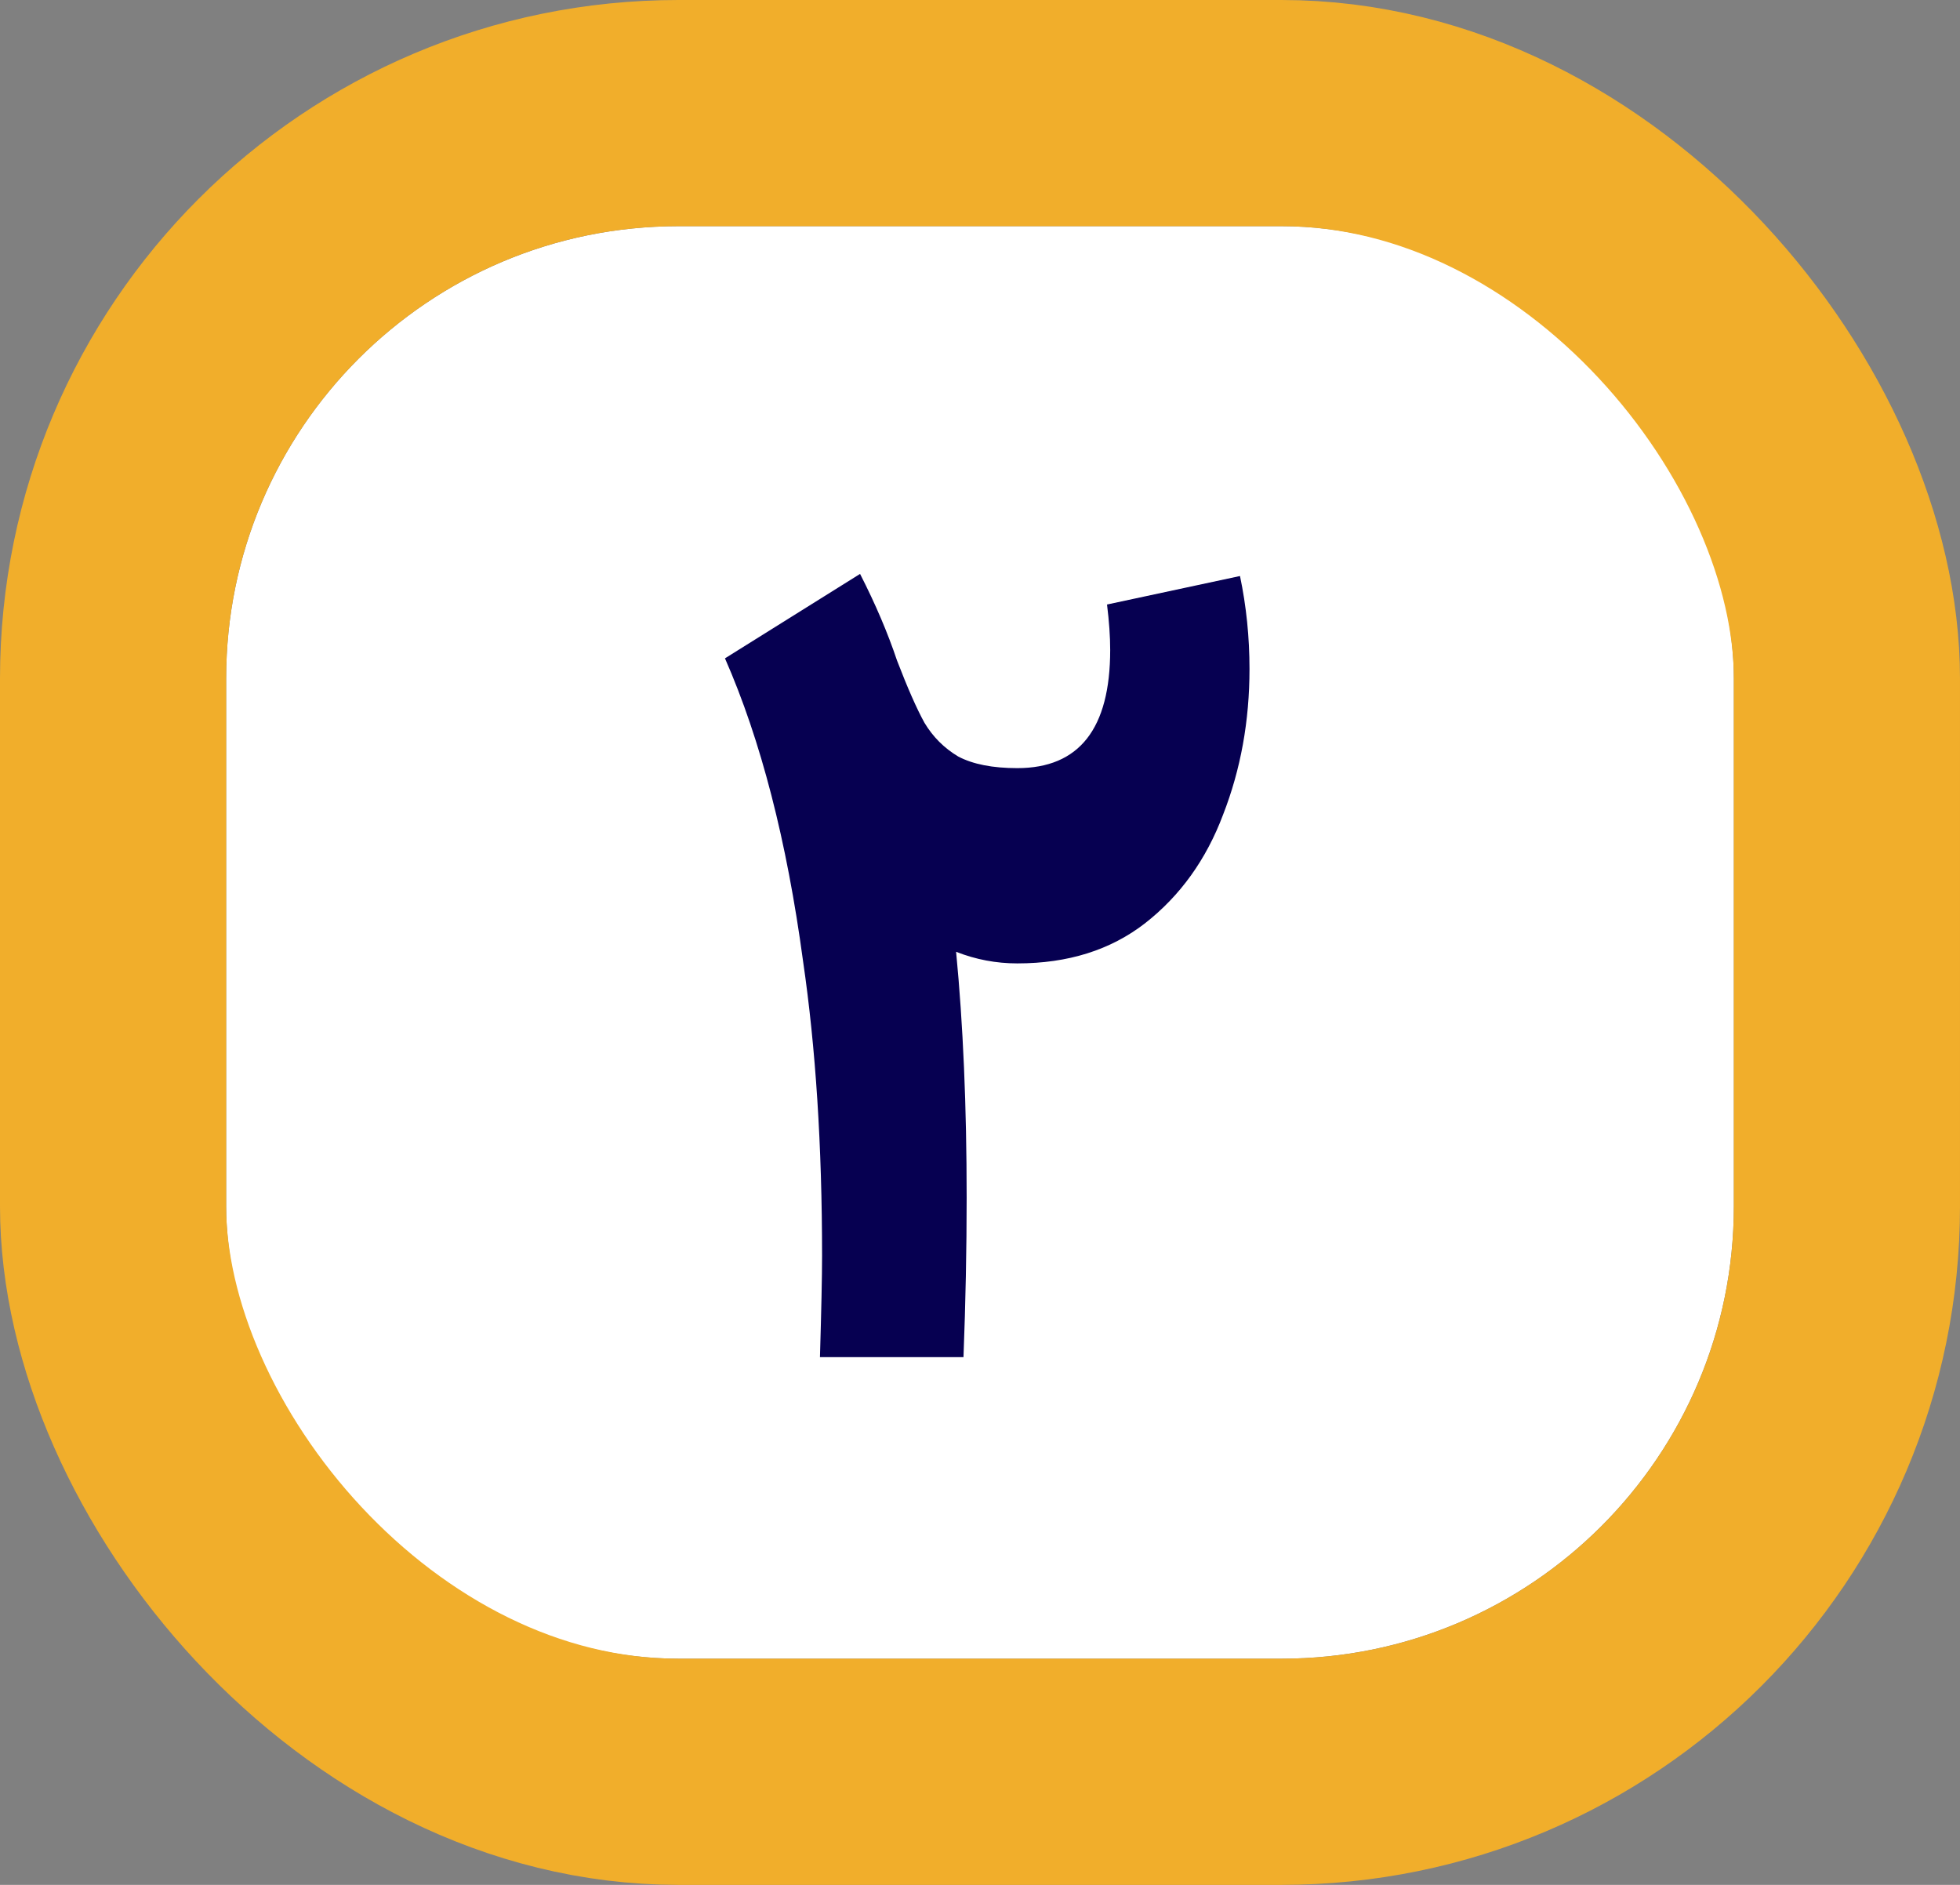
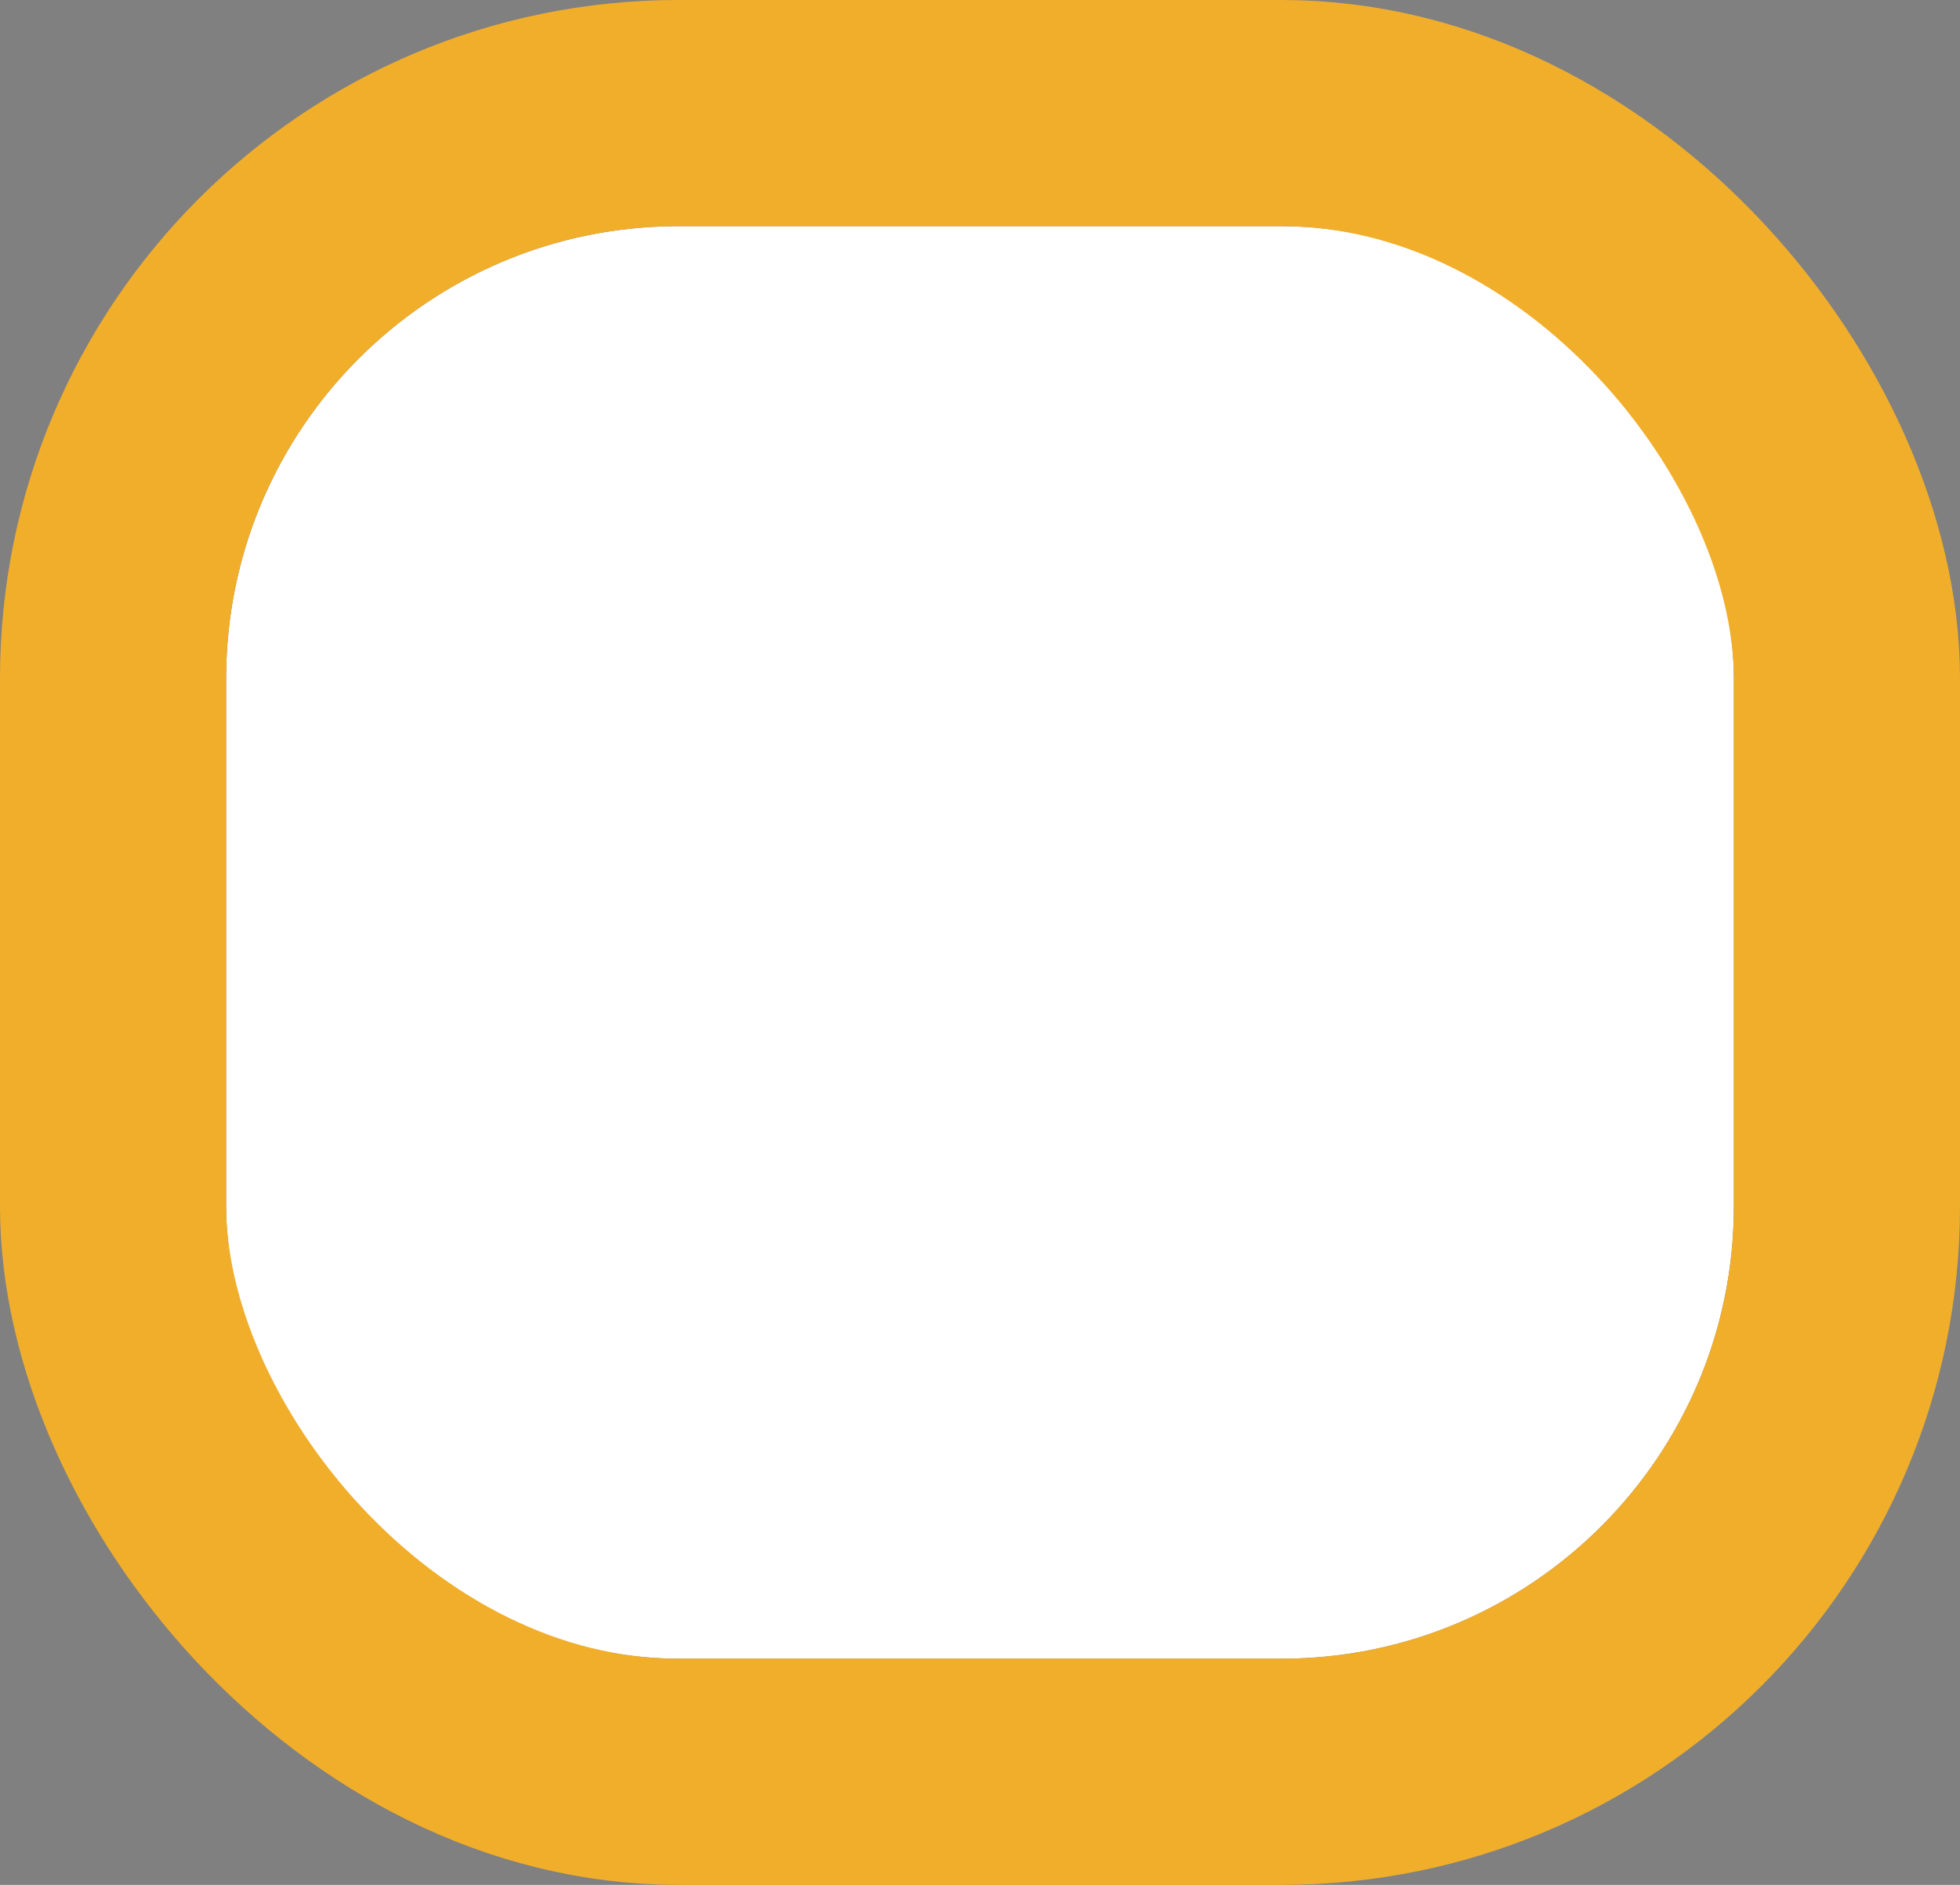
<svg xmlns="http://www.w3.org/2000/svg" width="26" height="25" viewBox="0 0 26 25" fill="none">
  <rect x="0" y="0" width="26" height="25" fill="#808080" stroke="none" />
  <g clip-path="url(#clip0_309_100)">
    <rect x="3" y="3" width="20" height="19" rx="6" fill="white" />
-     <path d="M10.877 18C10.895 17.384 10.905 16.936 10.905 16.656C10.905 15.2 10.821 13.898 10.653 12.75C10.438 11.154 10.093 9.815 9.617 8.732L11.409 7.612C11.614 8.013 11.777 8.396 11.899 8.76C12.039 9.124 12.16 9.399 12.263 9.586C12.375 9.773 12.524 9.922 12.711 10.034C12.907 10.137 13.168 10.188 13.495 10.188C14.316 10.188 14.727 9.665 14.727 8.62C14.727 8.443 14.713 8.242 14.685 8.018L16.449 7.64C16.533 8.041 16.575 8.452 16.575 8.872C16.575 9.563 16.458 10.207 16.225 10.804C16.001 11.401 15.655 11.882 15.189 12.246C14.731 12.601 14.167 12.778 13.495 12.778C13.215 12.778 12.944 12.727 12.683 12.624C12.776 13.585 12.823 14.673 12.823 15.886C12.823 16.567 12.809 17.272 12.781 18H10.877Z" fill="#060051" />
  </g>
  <rect x="1.5" y="1.5" width="23" height="22" rx="7.5" stroke="#F1AE2B" stroke-width="3" />
  <defs>
    <clipPath id="clip0_309_100">
      <rect x="3" y="3" width="20" height="19" rx="6" fill="white" />
    </clipPath>
  </defs>
</svg>